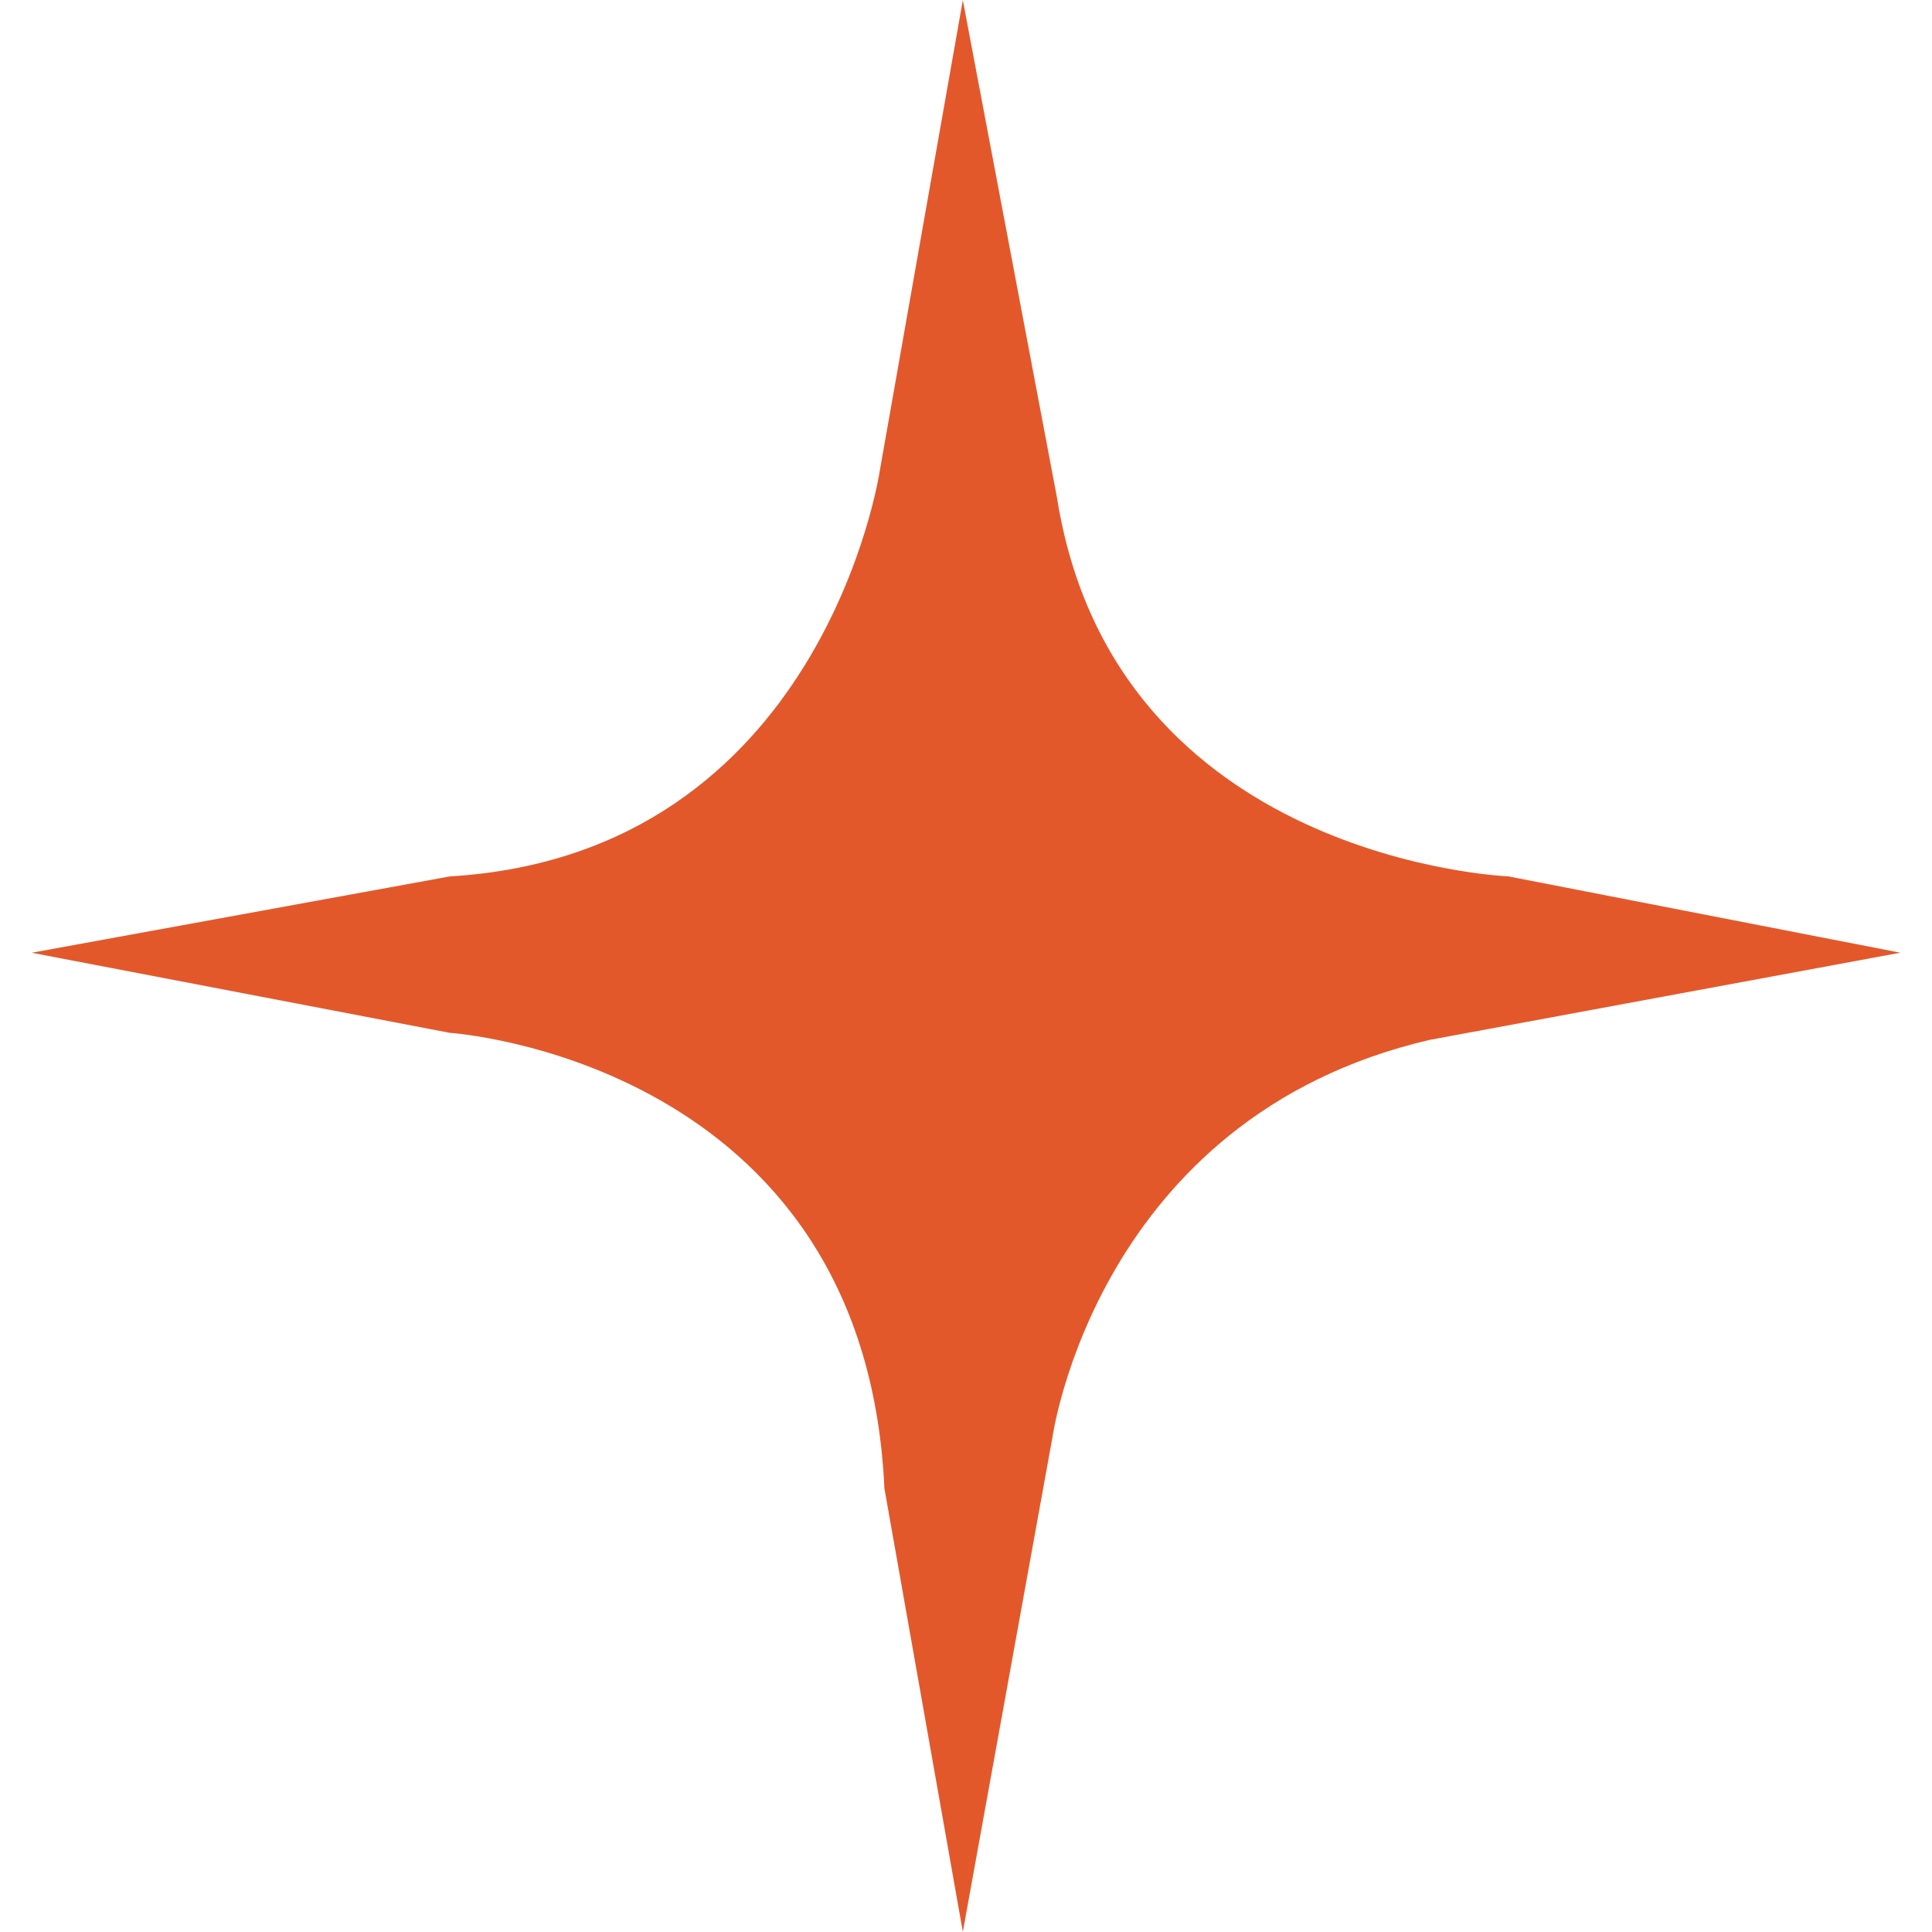
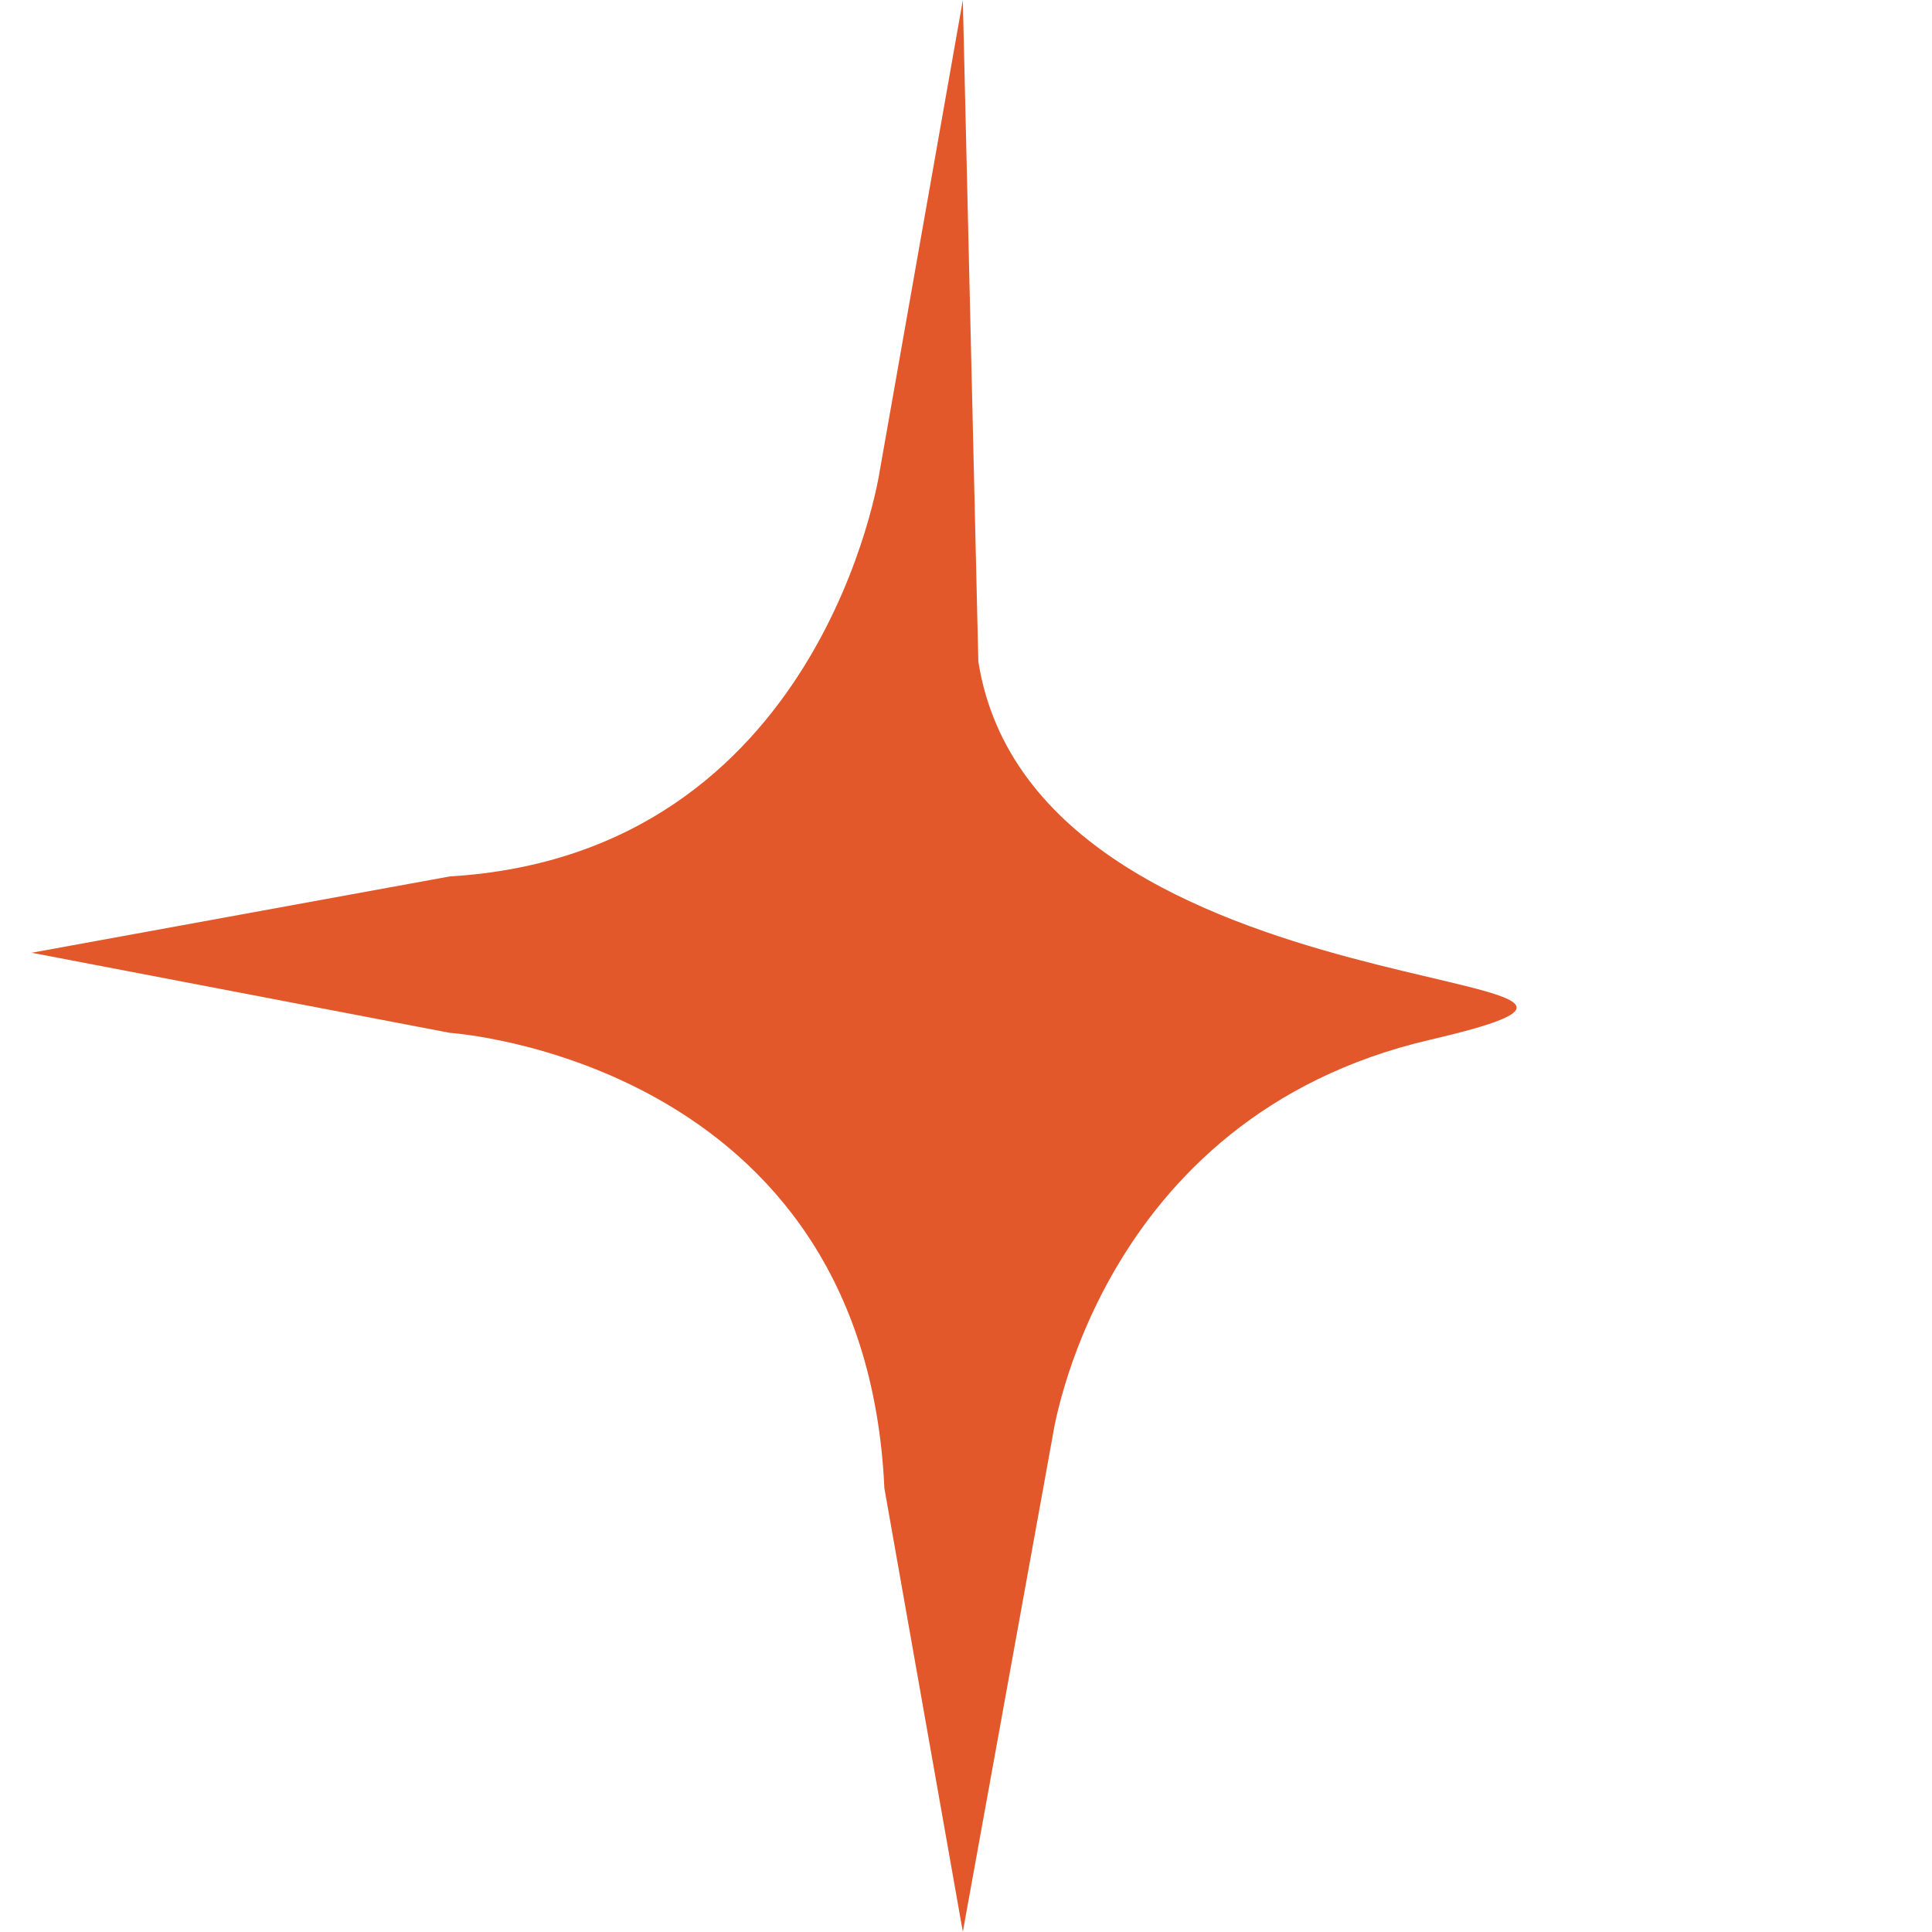
<svg xmlns="http://www.w3.org/2000/svg" id="Layer_1" viewBox="0 0 548 548">
  <defs>
    <style>
      .cls-1 {
        fill: #e3582b;
      }
    </style>
  </defs>
-   <path class="cls-1" d="M273.1.04l-23.59,133.67s-16.15,108.56-121.92,114.88l-118.61,21.65,118.61,22.72s117.71,7.72,123.26,129.18l22.25,125.81,25.39-140.12s12.51-90.86,107-112.87l133.52-24.73-111.19-21.65s-111.62-4.36-127.99-107.28L273.1.04Z" />
+   <path class="cls-1" d="M273.1.04l-23.59,133.67s-16.15,108.56-121.92,114.88l-118.61,21.65,118.61,22.72s117.71,7.72,123.26,129.18l22.25,125.81,25.39-140.12s12.51-90.86,107-112.87s-111.62-4.36-127.99-107.28L273.1.04Z" />
</svg>